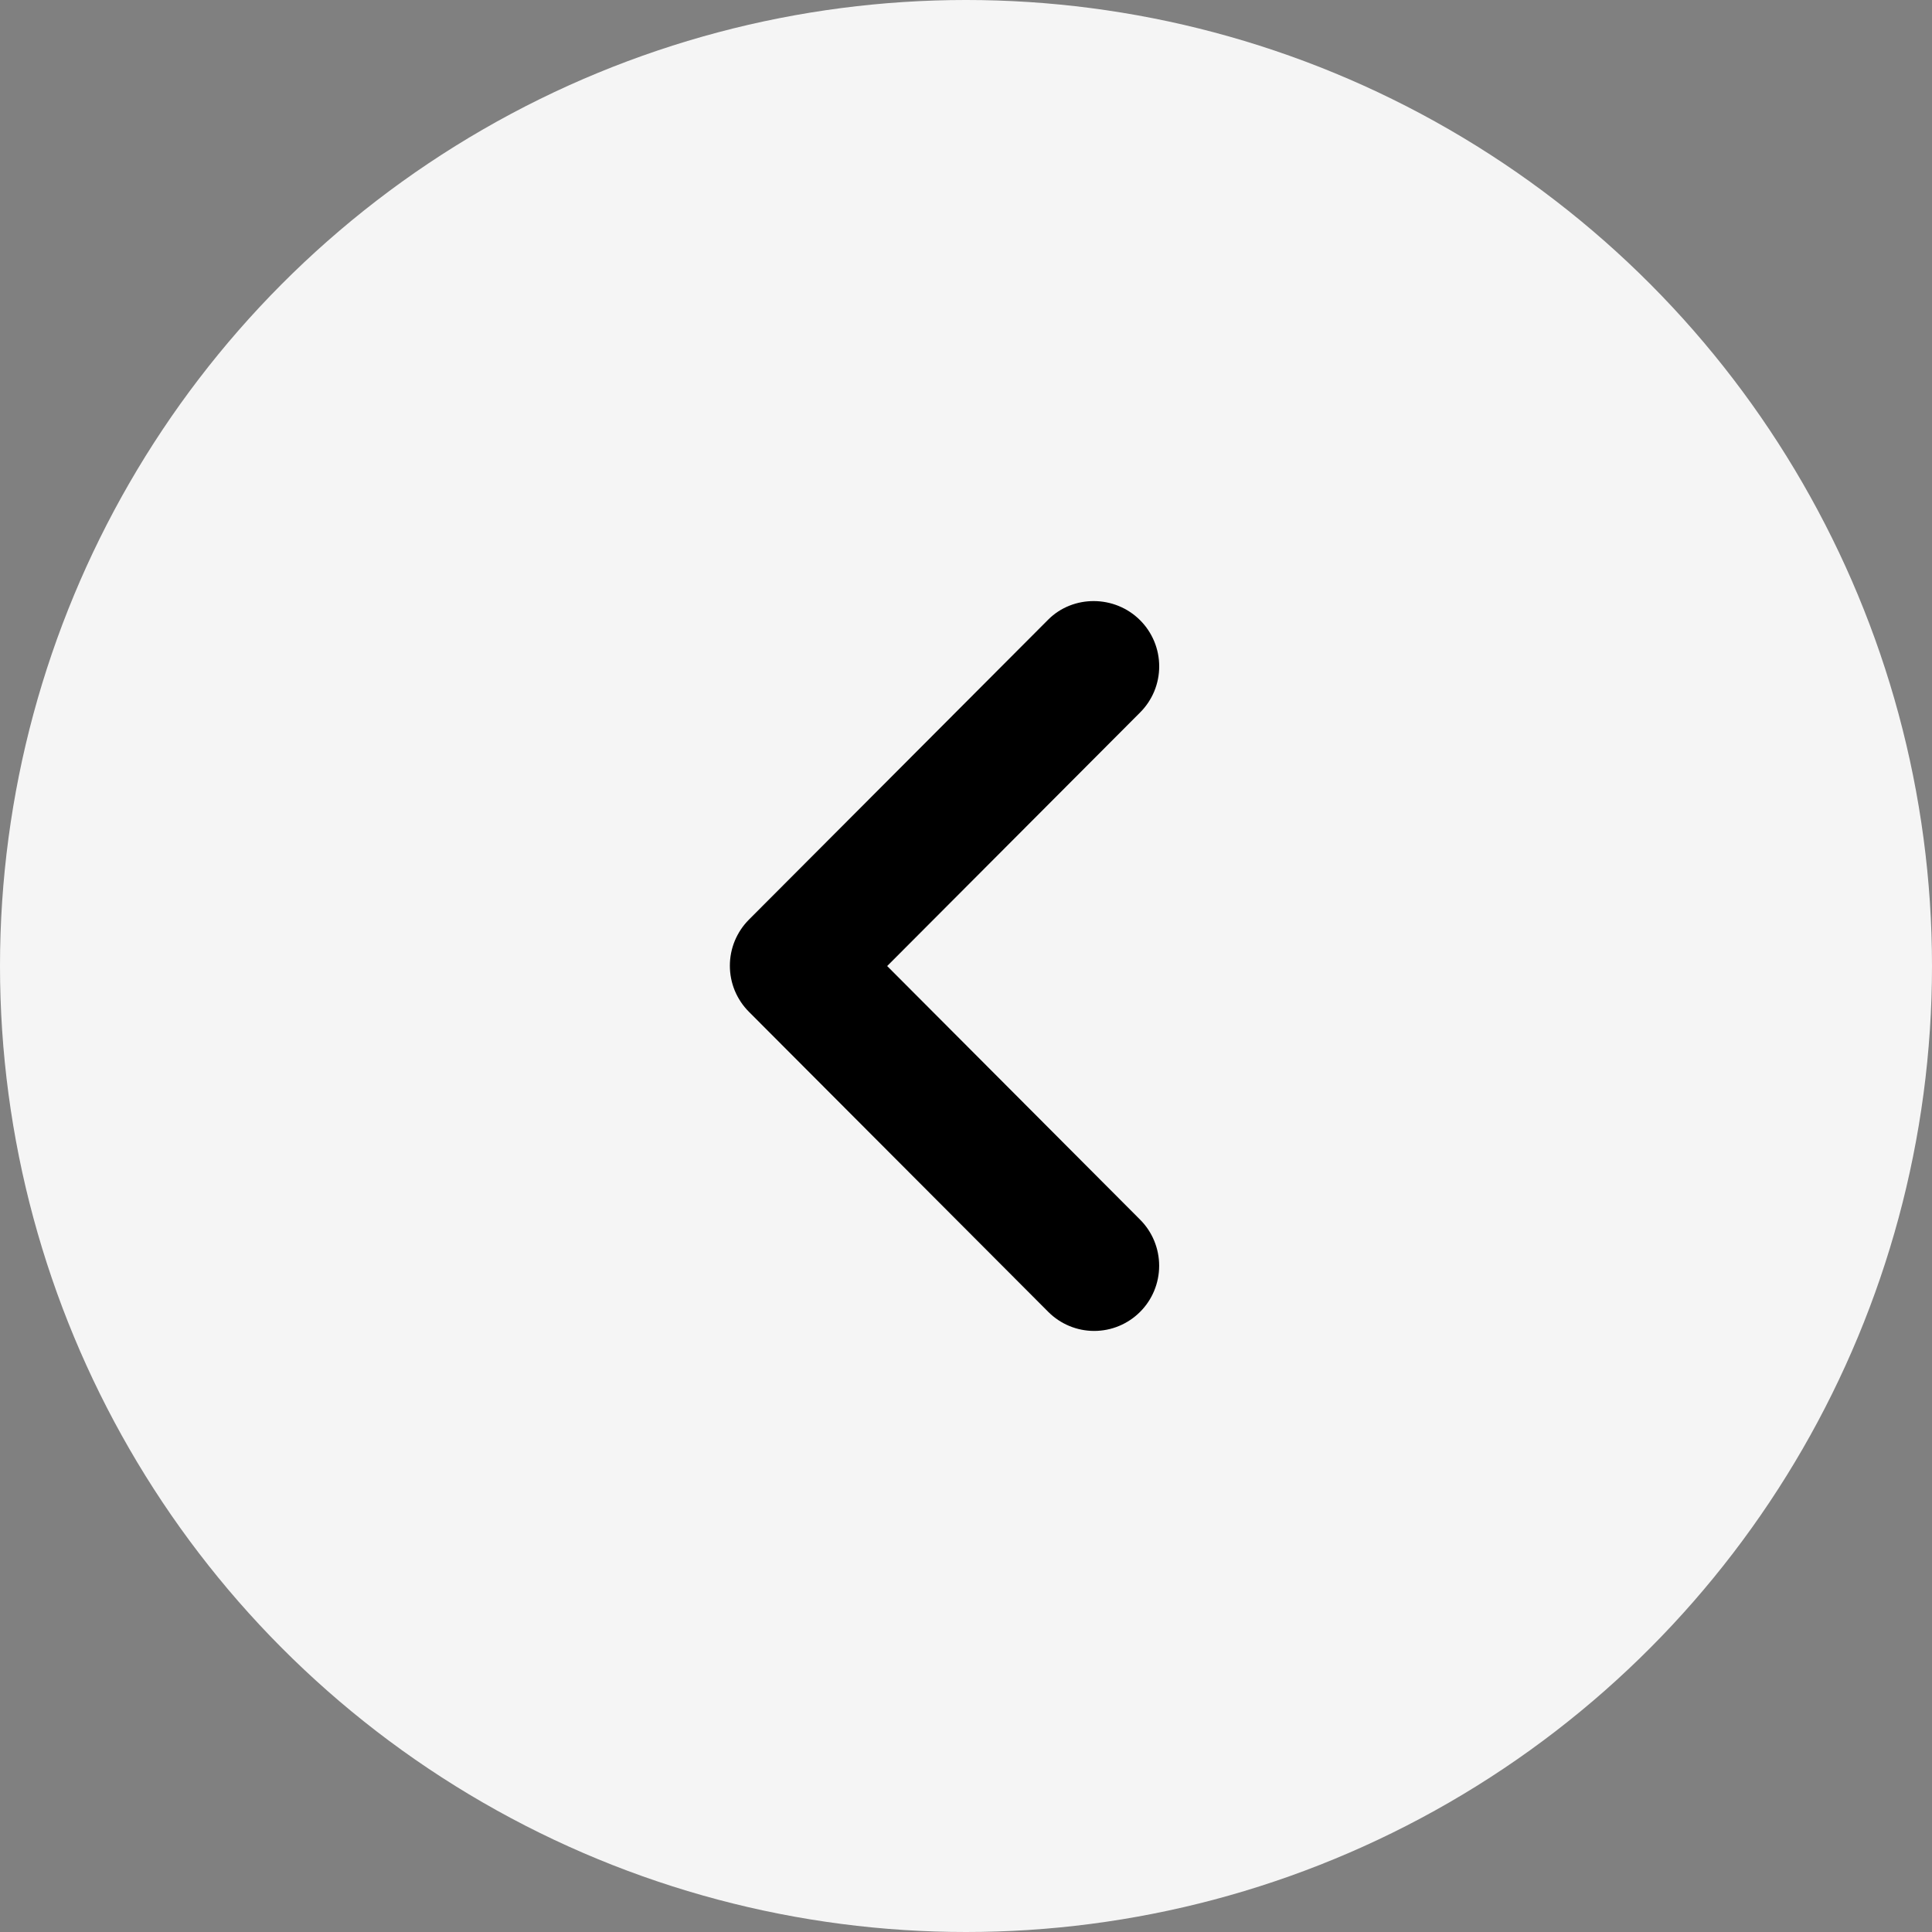
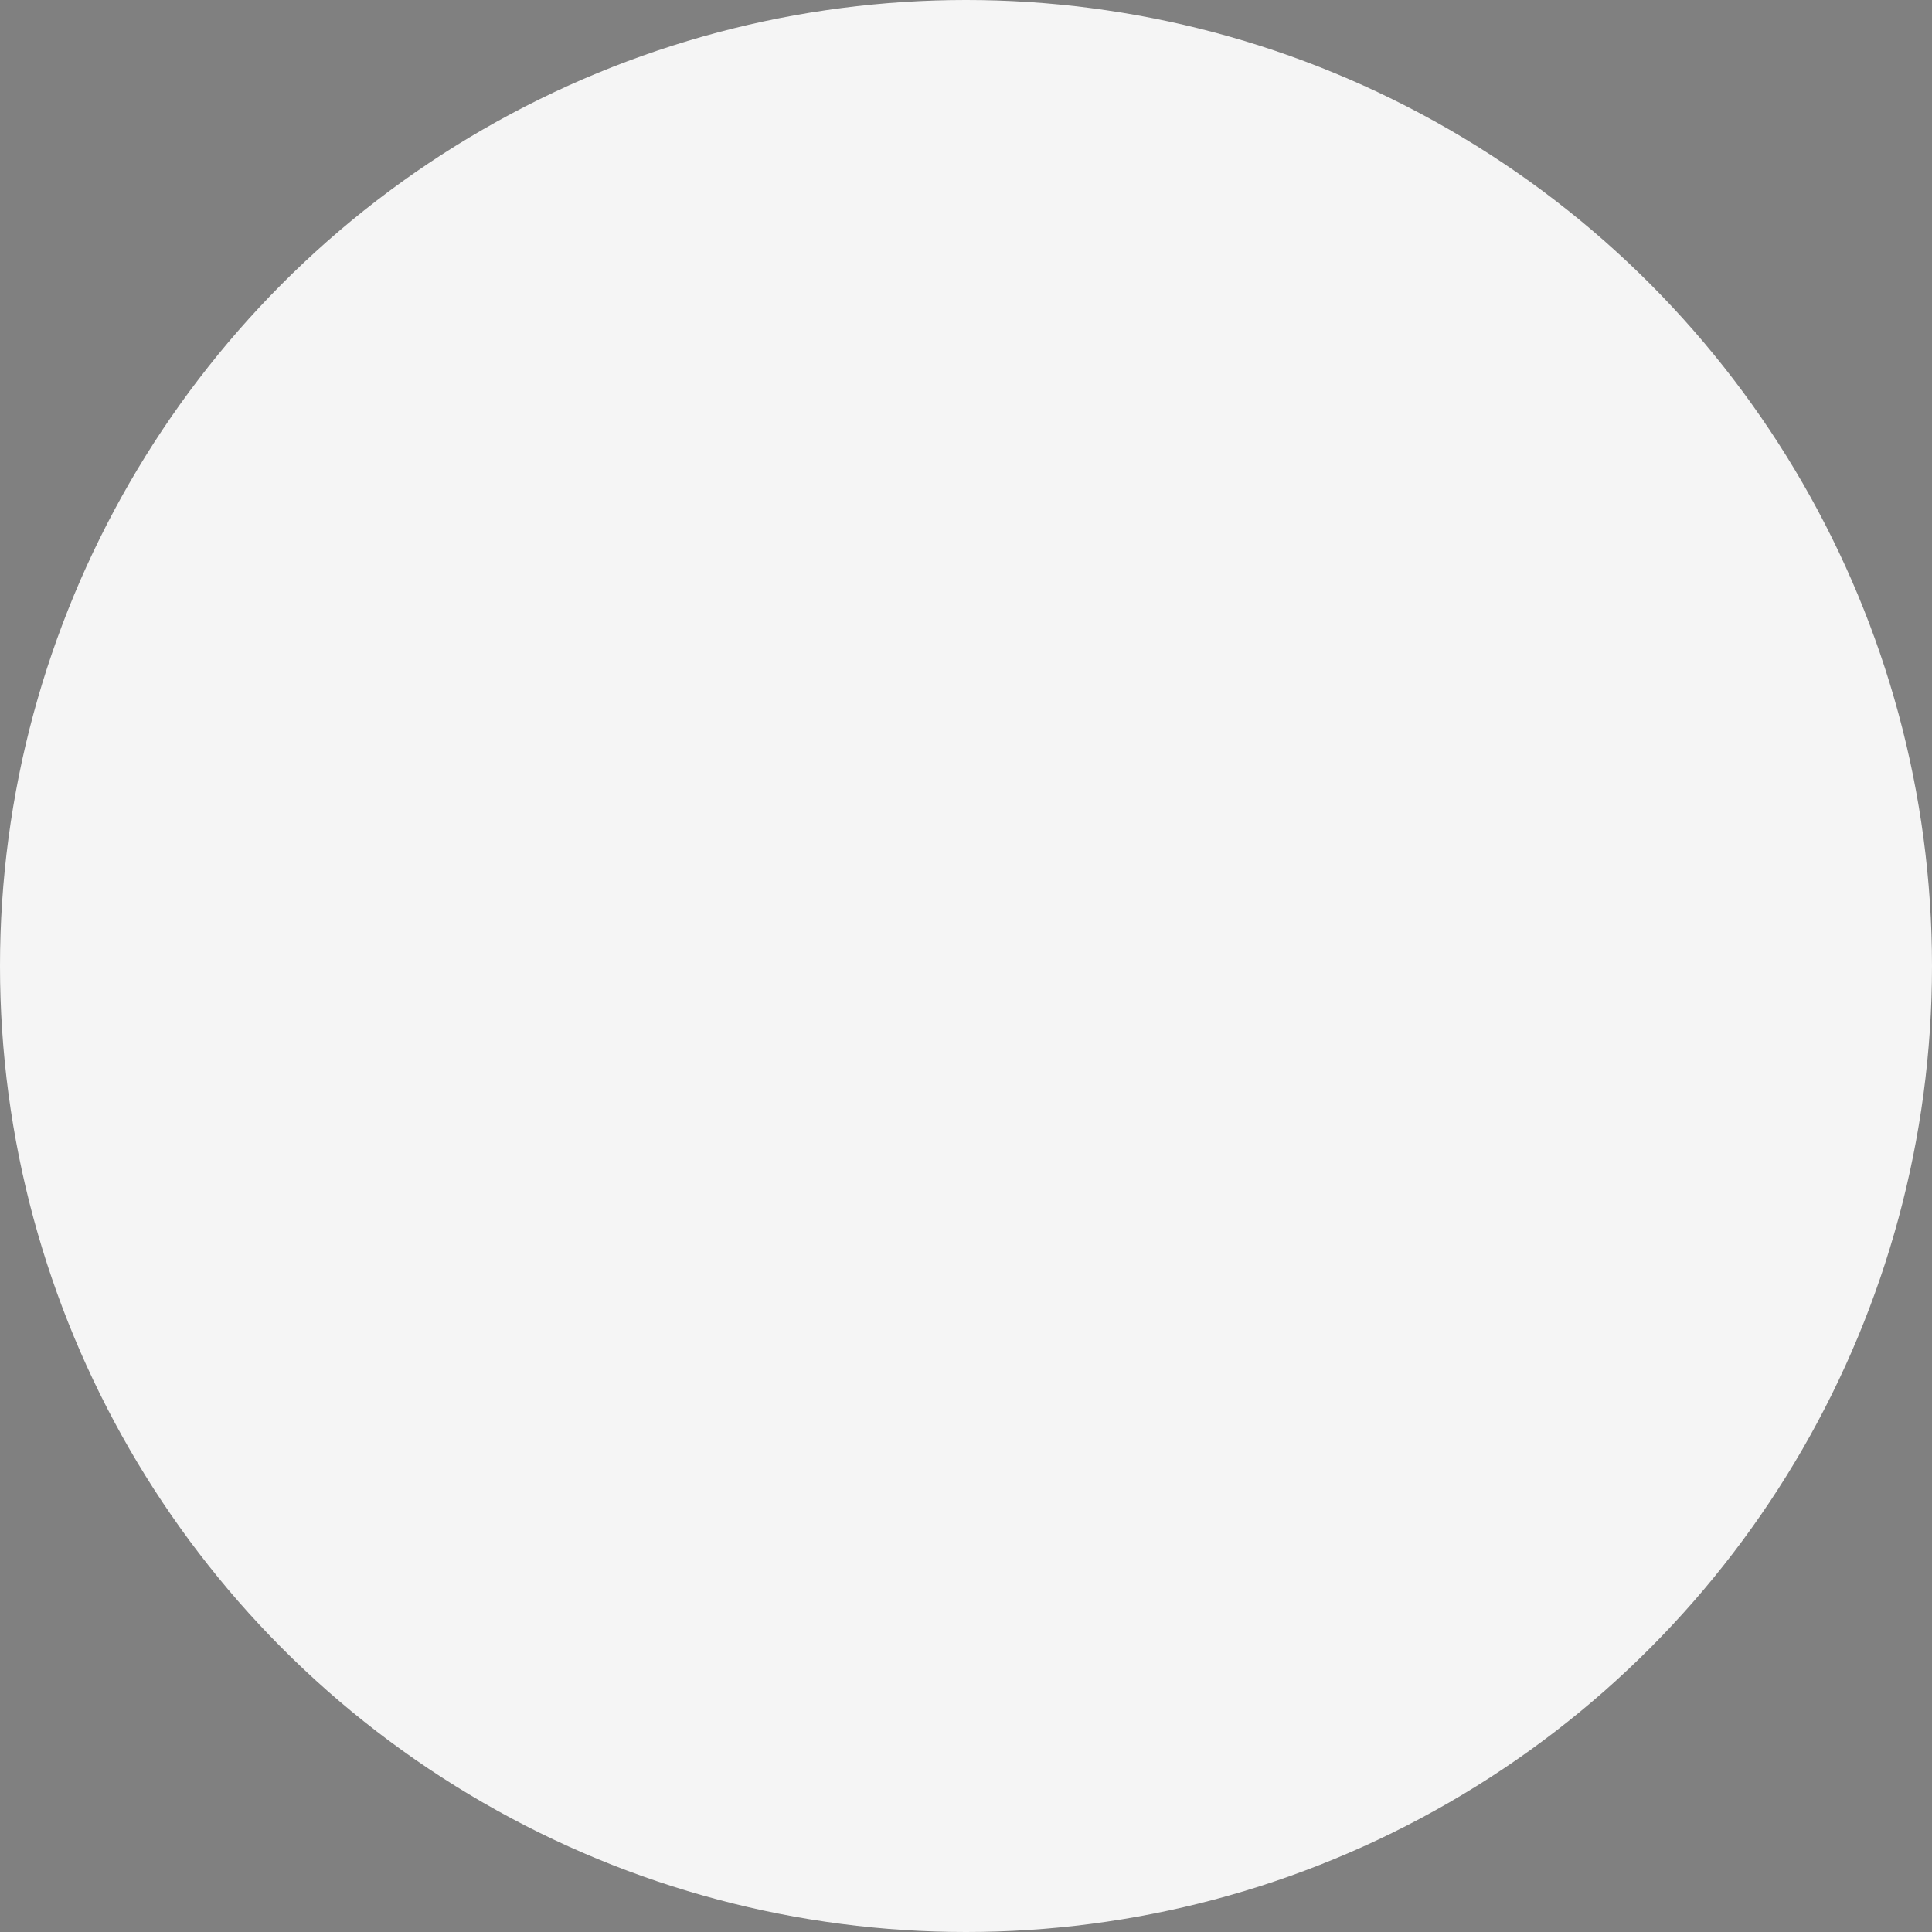
<svg xmlns="http://www.w3.org/2000/svg" width="45" height="45" viewBox="0 0 45 45" fill="none">
  <rect x="0" y="0" width="45" height="45" fill="#808080" stroke="none" />
  <circle cx="22.5" cy="22.5" r="22.5" transform="matrix(-1 0 0 1 45 0)" fill="#F5F5F5" />
-   <path d="M26.556 14.447C26.697 14.588 26.808 14.755 26.885 14.94C26.961 15.124 27 15.321 27 15.521C27 15.72 26.961 15.918 26.885 16.102C26.808 16.286 26.697 16.453 26.556 16.594L20.664 22.501L26.556 28.409C26.84 28.693 26.999 29.079 26.999 29.482C26.999 29.885 26.84 30.271 26.556 30.555C26.272 30.84 25.887 31 25.485 31C25.084 31 24.699 30.84 24.415 30.555L17.444 23.567C17.303 23.426 17.192 23.259 17.115 23.075C17.039 22.891 17 22.693 17 22.494C17 22.294 17.039 22.097 17.115 21.913C17.192 21.729 17.303 21.561 17.444 21.42L24.415 14.432C24.992 13.854 25.964 13.854 26.556 14.447Z" fill="black" />
</svg>